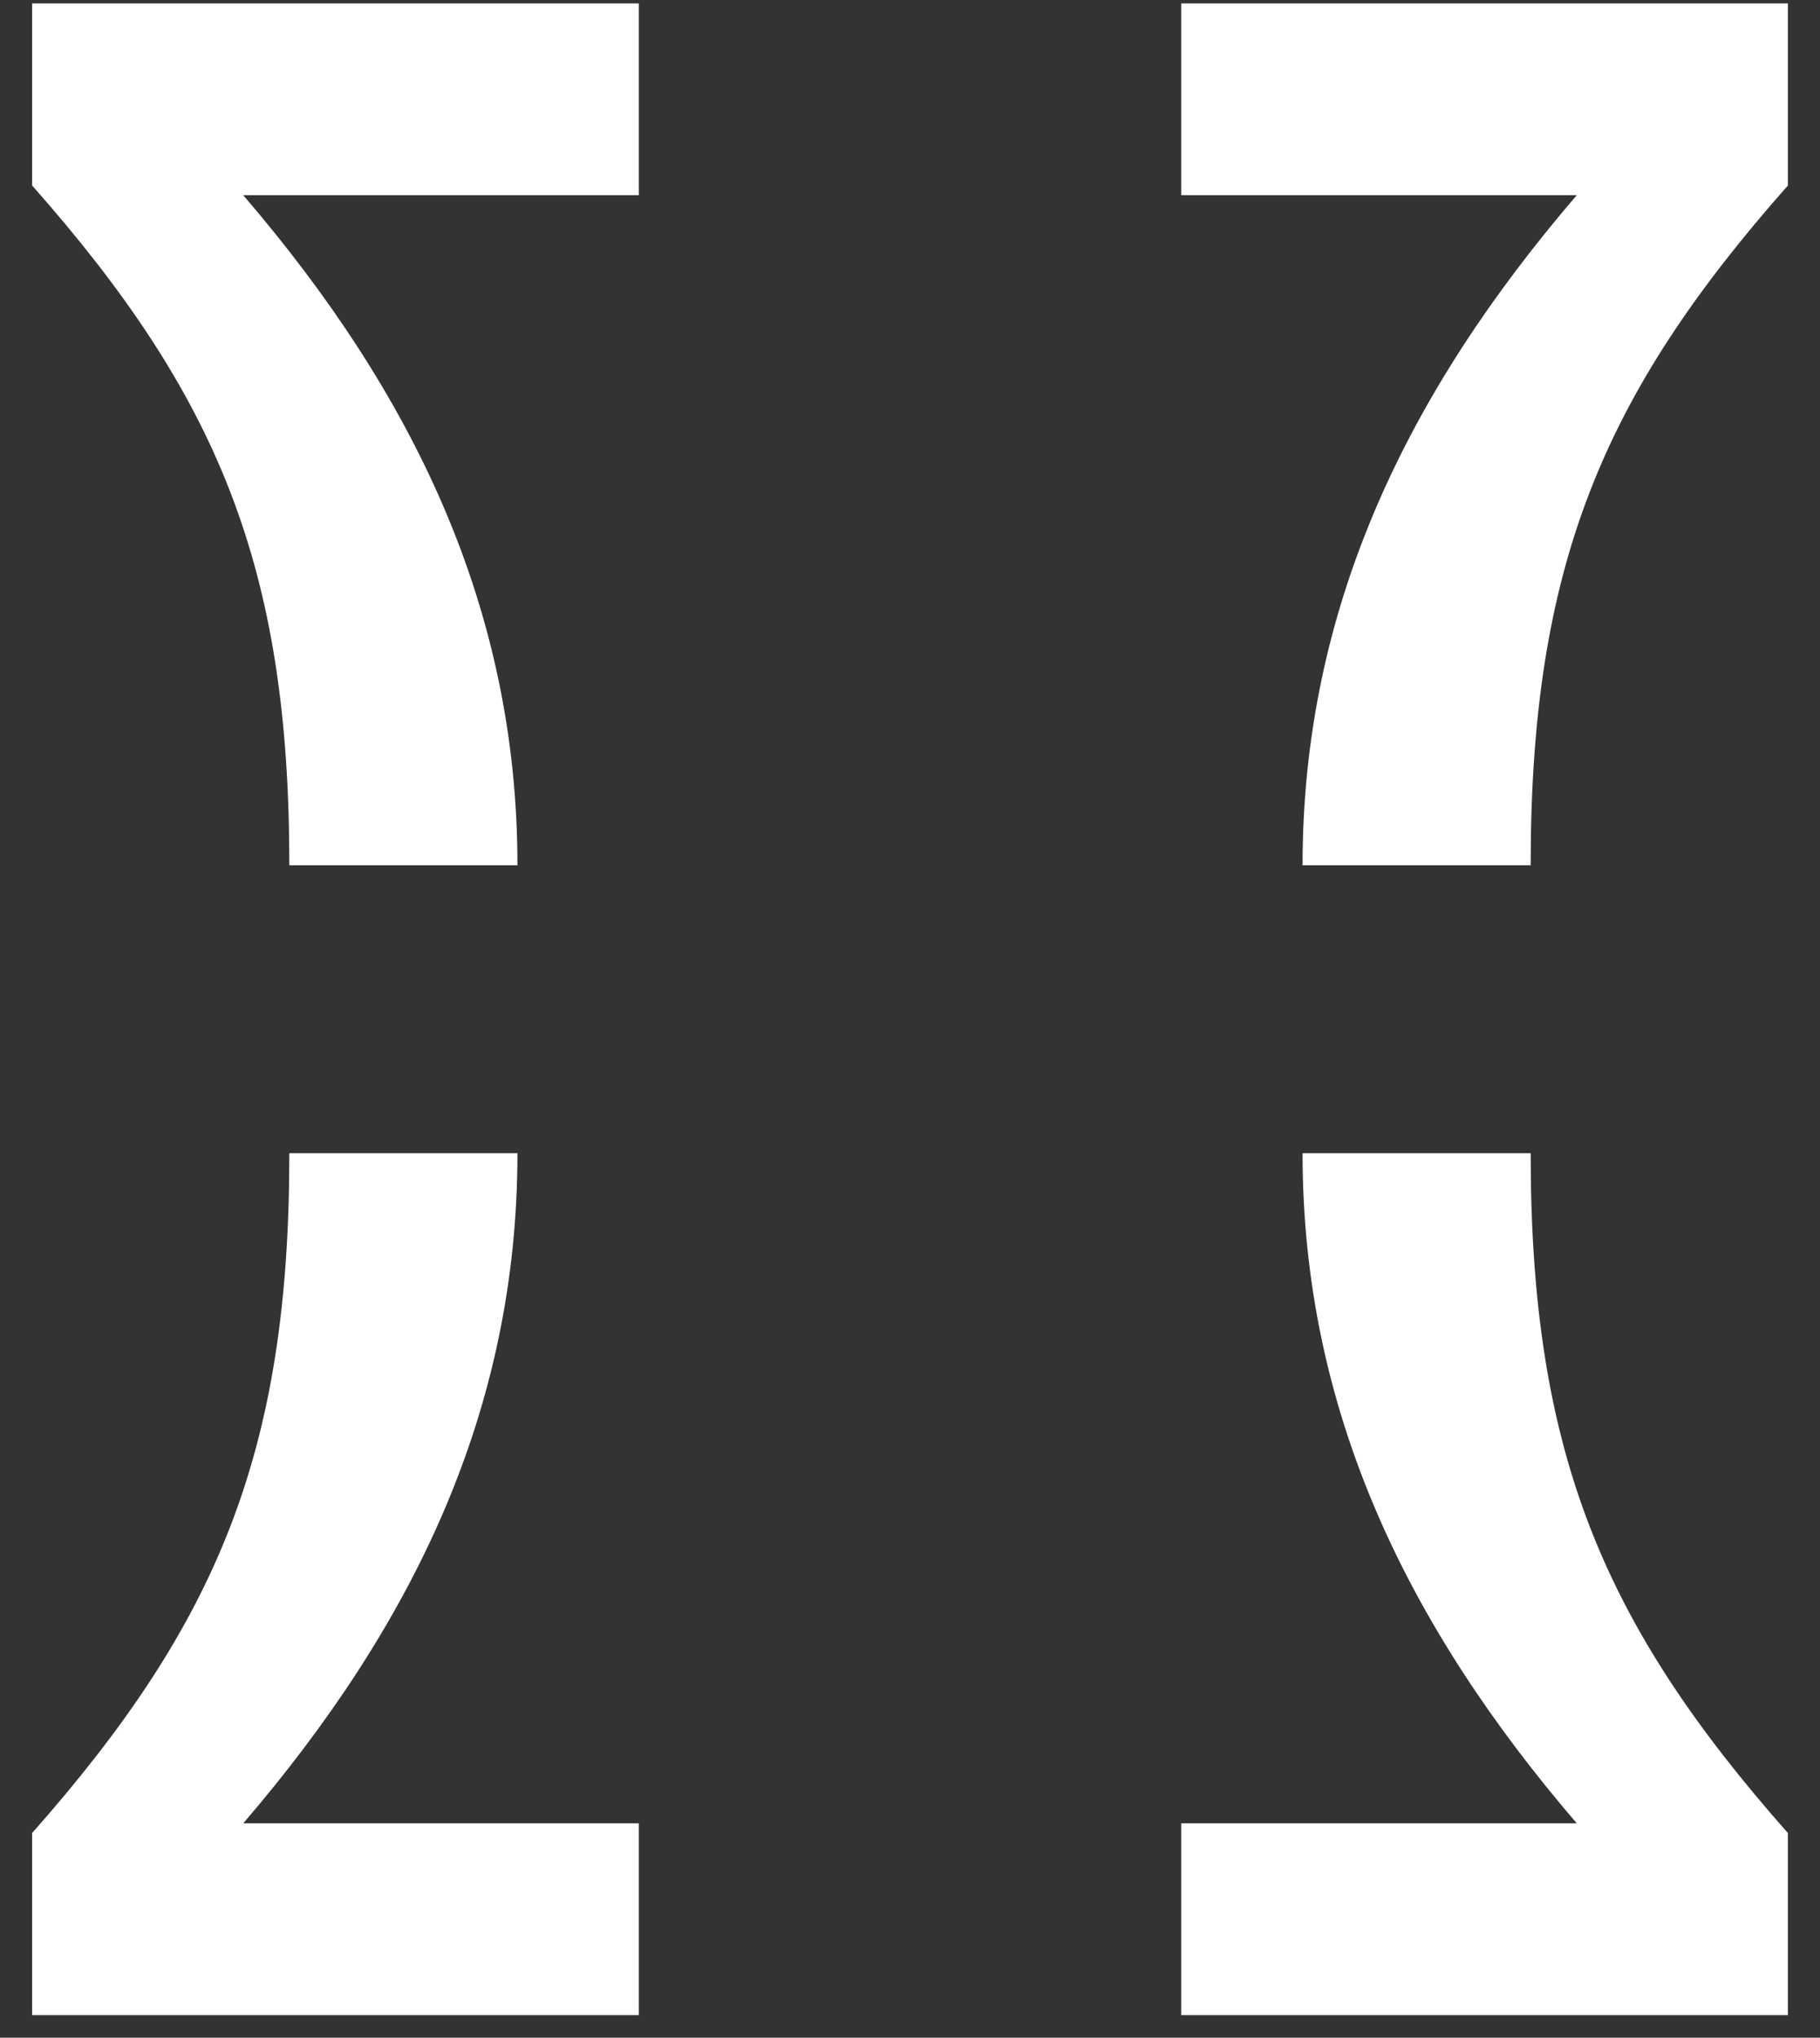
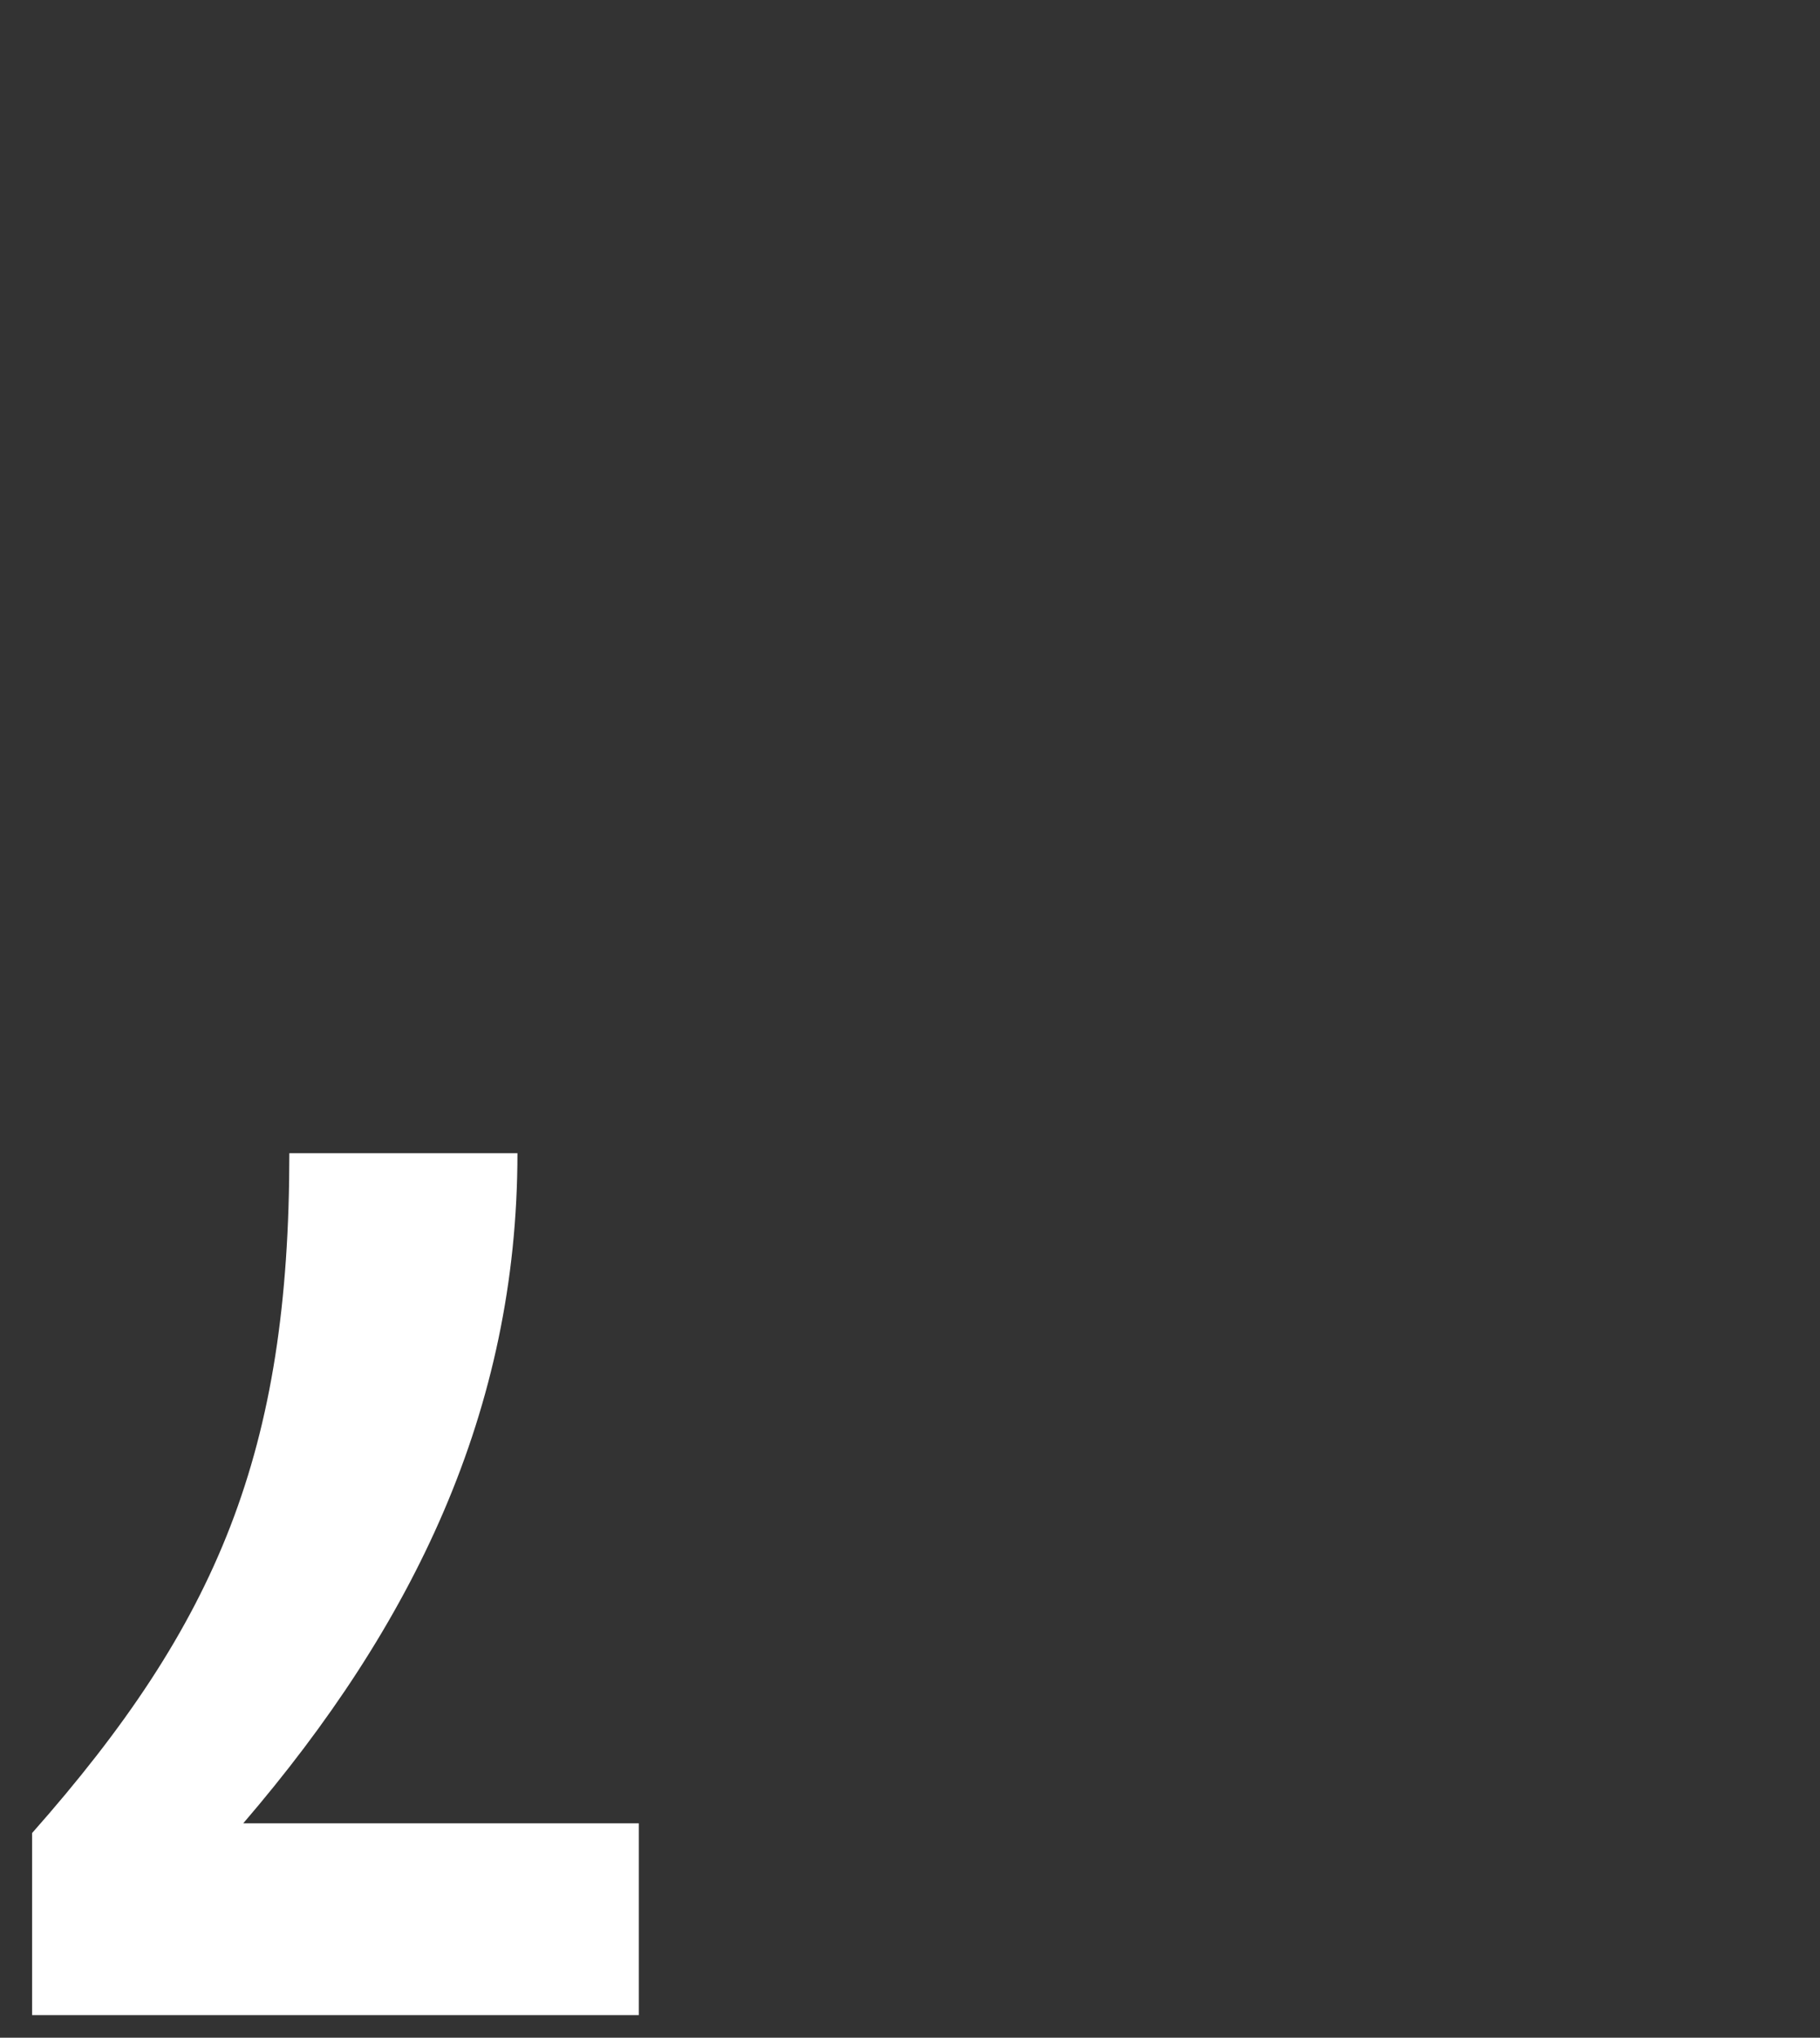
<svg xmlns="http://www.w3.org/2000/svg" width="42" height="47" viewBox="0 0 42 47" fill="none">
  <rect x="0" y="0" width="42" height="47" fill="#333333" stroke="none" />
  <path d="M11.941 26.599C11.941 32.535 9.533 37.491 5.613 42.055H14.742L14.742 46.479H0.741V42.279C5.025 37.435 6.677 33.487 6.677 26.599L11.941 26.599Z" fill="white" style="fill:white;fill-opacity:1;" />
-   <path d="M30.059 26.599C30.059 32.535 32.467 37.491 36.387 42.055H27.259V46.479H41.259V42.279C36.975 37.435 35.323 33.487 35.323 26.599H30.059Z" fill="white" style="fill:white;fill-opacity:1;" />
-   <path d="M11.941 19.958C11.941 14.022 9.533 9.066 5.613 4.502L14.742 4.502V0.078L0.741 0.078V4.278C5.025 9.122 6.677 13.07 6.677 19.958L11.941 19.958Z" fill="white" style="fill:white;fill-opacity:1;" />
-   <path d="M30.059 19.958C30.059 14.022 32.467 9.066 36.387 4.502L27.259 4.502L27.259 0.078L41.259 0.078V4.278C36.975 9.122 35.323 13.07 35.323 19.958H30.059Z" fill="white" style="fill:white;fill-opacity:1;" />
</svg>